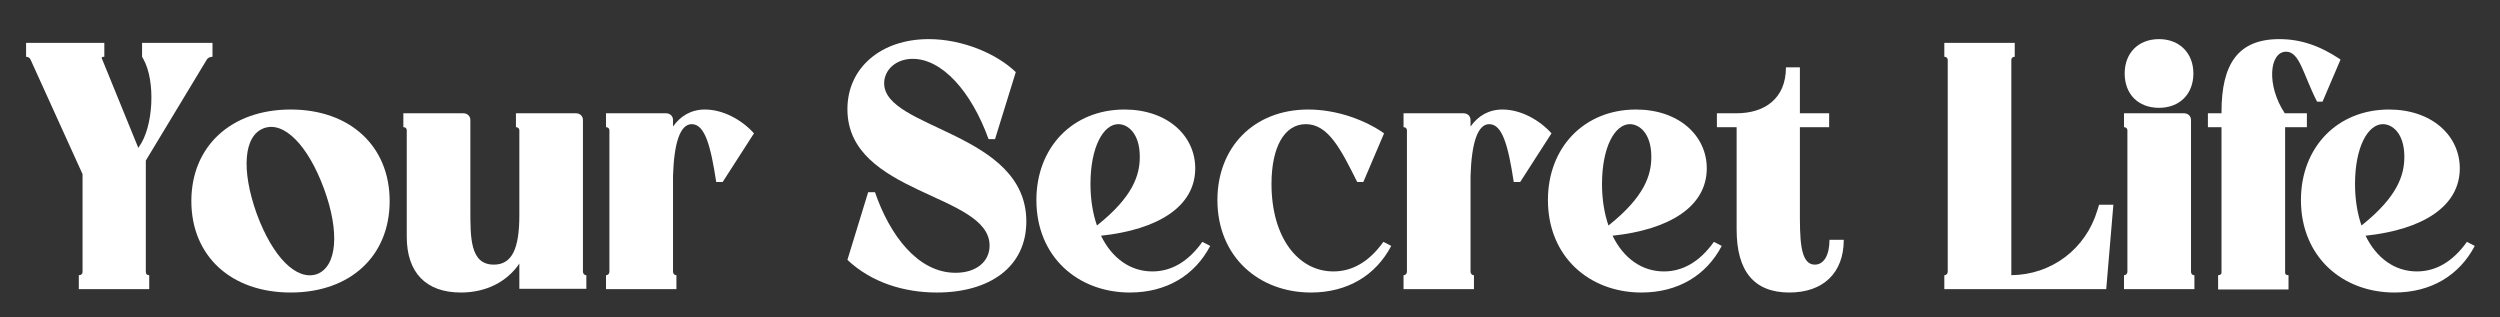
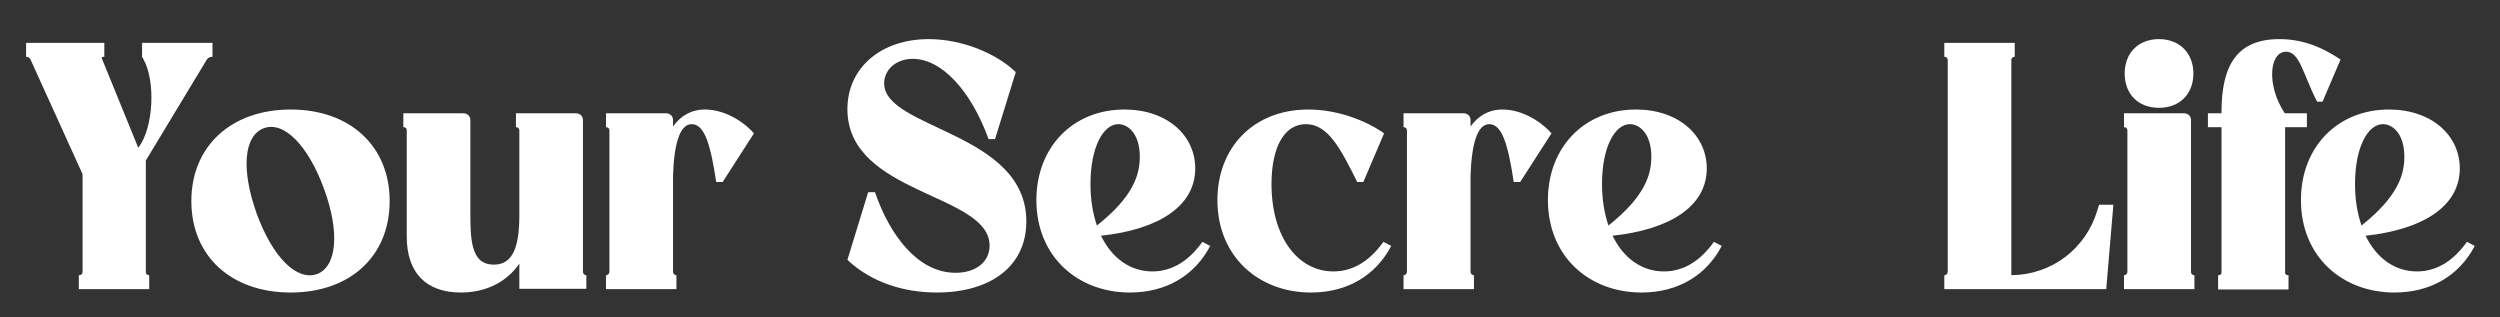
<svg xmlns="http://www.w3.org/2000/svg" width="441" height="56" viewBox="0 0 441 56" fill="none">
  <rect x="0" y="0" width="441" height="56" fill="#333333" stroke="none" />
  <path d="M416.566 39.78C422.986 34.68 424.126 30.84 424.126 27.66C424.126 23.46 421.966 21.9 420.346 21.9C417.706 21.9 415.426 25.92 415.426 32.46C415.426 35.22 415.846 37.68 416.566 39.78ZM433.906 29.7C433.906 36.42 427.366 40.5 417.286 41.58C419.206 45.54 422.446 47.88 426.346 47.88C429.646 47.88 432.646 46.2 435.166 42.66L436.546 43.38C433.846 48.54 428.866 51.6 422.386 51.6C413.206 51.6 405.886 45.3 405.886 35.28C405.886 26.04 412.246 19.32 421.426 19.32C428.926 19.32 433.906 23.88 433.906 29.7Z" fill="white" />
  <path d="M391.874 48.12V22.44H389.474V19.98H391.874V19.74C391.874 11.34 394.754 6.9 402.074 6.9C405.794 6.9 409.214 8.04 412.874 10.5L409.694 17.94H408.734C406.274 13.14 405.674 9.12 403.274 9.12C400.334 9.12 399.734 15 403.034 19.98H406.934V22.44H403.094V48.12C403.094 48.36 403.274 48.54 403.634 48.54H403.694V51.06H391.274V48.54H391.334C391.634 48.54 391.874 48.36 391.874 48.12Z" fill="white" />
  <path d="M386.494 21.18V47.94C386.494 48.24 386.674 48.54 387.034 48.54H387.094V51H374.674V48.54H374.734C375.034 48.54 375.274 48.24 375.274 47.94V22.98C375.274 22.68 375.034 22.44 374.734 22.44H374.674V19.98H385.234C385.954 19.98 386.494 20.46 386.494 21.18ZM374.794 12.96C374.794 9.36 377.194 6.9 380.854 6.9C384.454 6.9 386.914 9.36 386.914 12.96C386.914 16.62 384.454 19.02 380.854 19.02C377.194 19.02 374.794 16.62 374.794 12.96Z" fill="white" />
  <path d="M355.399 10.02H355.339C355.039 10.02 354.799 10.26 354.799 10.56V48.54C361.879 48.48 367.939 43.92 369.979 37.08L370.279 36.12H372.799L371.539 51H342.979V48.54H343.039C343.339 48.54 343.579 48.24 343.579 47.94V10.56C343.579 10.26 343.339 10.02 343.039 10.02H342.979V7.56H355.399V10.02Z" fill="white" />
-   <path d="M322.721 42.3H325.241C325.241 48.12 321.641 51.6 315.641 51.6C309.401 51.6 306.341 47.82 306.341 40.5V22.44H302.861V19.98H306.341C311.201 19.98 315.041 17.46 315.041 11.88H317.501V19.98H322.661V22.44H317.501V36.84C317.501 41.94 317.441 46.68 320.141 46.68C321.701 46.68 322.721 45.06 322.721 42.3Z" fill="white" />
  <path d="M283.734 39.78C290.154 34.68 291.294 30.84 291.294 27.66C291.294 23.46 289.134 21.9 287.514 21.9C284.874 21.9 282.594 25.92 282.594 32.46C282.594 35.22 283.014 37.68 283.734 39.78ZM301.074 29.7C301.074 36.42 294.534 40.5 284.454 41.58C286.374 45.54 289.614 47.88 293.514 47.88C296.814 47.88 299.814 46.2 302.334 42.66L303.714 43.38C301.014 48.54 296.034 51.6 289.554 51.6C280.374 51.6 273.054 45.3 273.054 35.28C273.054 26.04 279.414 19.32 288.594 19.32C296.094 19.32 301.074 23.88 301.074 29.7Z" fill="white" />
  <path d="M259.404 21.18V22.32C260.724 20.46 262.584 19.32 265.044 19.32C268.284 19.32 271.584 21.18 273.684 23.52L268.164 32.1H267.024C266.064 25.8 265.044 21.9 262.704 21.9C260.664 21.9 259.584 25.2 259.404 31.02V47.94C259.404 48.24 259.644 48.54 259.944 48.54H260.004V51H247.584V48.54H247.644C247.944 48.54 248.184 48.24 248.184 47.94V22.98C248.184 22.68 247.944 22.44 247.644 22.44H247.584V19.98H258.144C258.864 19.98 259.404 20.46 259.404 21.18Z" fill="white" />
  <path d="M244.152 23.52L240.492 32.1H239.412C236.532 26.34 234.312 21.9 230.352 21.9C226.572 21.9 224.292 25.92 224.292 32.46C224.292 41.88 228.972 47.88 235.212 47.88C238.512 47.88 241.512 46.2 244.032 42.66L245.412 43.38C242.712 48.54 237.732 51.6 231.252 51.6C222.072 51.6 214.752 45.3 214.752 35.28C214.752 26.04 221.112 19.32 230.772 19.32C235.932 19.32 240.912 21.24 244.152 23.52Z" fill="white" />
  <path d="M193.499 39.78C199.919 34.68 201.059 30.84 201.059 27.66C201.059 23.46 198.899 21.9 197.279 21.9C194.639 21.9 192.359 25.92 192.359 32.46C192.359 35.22 192.779 37.68 193.499 39.78ZM210.839 29.7C210.839 36.42 204.299 40.5 194.219 41.58C196.139 45.54 199.379 47.88 203.279 47.88C206.579 47.88 209.579 46.2 212.099 42.66L213.479 43.38C210.779 48.54 205.799 51.6 199.319 51.6C190.139 51.6 182.819 45.3 182.819 35.28C182.819 26.04 189.179 19.32 198.359 19.32C205.859 19.32 210.839 23.88 210.839 29.7Z" fill="white" />
  <path d="M155.964 14.7C155.964 22.8 181.044 23.28 181.044 39.06C181.044 47.1 174.564 51.6 165.264 51.6C159.504 51.6 153.744 49.86 149.484 45.84L153.144 33.9H154.344C156.924 41.4 161.844 48.12 168.564 48.12C172.224 48.12 174.564 46.14 174.564 43.32C174.564 34.08 149.484 34.38 149.484 19.26C149.484 11.94 155.424 6.9 163.824 6.9C169.704 6.9 175.764 9.42 179.184 12.72L175.524 24.54H174.384C171.324 16.08 166.164 10.38 161.004 10.38C158.004 10.38 155.964 12.36 155.964 14.7Z" fill="white" />
  <path d="M118.72 21.18V22.32C120.04 20.46 121.9 19.32 124.36 19.32C127.6 19.32 130.9 21.18 133 23.52L127.48 32.1H126.34C125.38 25.8 124.36 21.9 122.02 21.9C119.98 21.9 118.9 25.2 118.72 31.02V47.94C118.72 48.24 118.96 48.54 119.26 48.54H119.32V51H106.9V48.54H106.96C107.26 48.54 107.5 48.24 107.5 47.94V22.98C107.5 22.68 107.26 22.44 106.96 22.44H106.9V19.98H117.46C118.18 19.98 118.72 20.46 118.72 21.18Z" fill="white" />
  <path d="M102.832 21.18V47.94C102.832 48.24 103.072 48.54 103.372 48.54H103.432V50.94H91.612V46.5C89.392 49.74 85.732 51.6 81.292 51.6C75.112 51.6 71.752 48.06 71.752 41.76V22.98C71.752 22.62 71.512 22.44 71.212 22.44H71.152V19.98H81.712C82.432 19.98 82.972 20.46 82.972 21.18V36.84C82.972 41.94 82.912 46.68 87.112 46.68C90.292 46.68 91.612 43.92 91.612 37.98V22.98C91.612 22.68 91.372 22.44 91.072 22.44H91.012V19.98H101.572C102.292 19.98 102.832 20.46 102.832 21.18Z" fill="white" />
  <path d="M45.276 37.68C48.096 45.36 52.295 49.56 55.895 48.36C59.435 47.04 59.975 40.98 57.156 33.3C54.336 25.62 50.075 21.3 46.535 22.62C42.995 23.94 42.516 29.94 45.276 37.68ZM33.755 35.46C33.755 25.8 40.776 19.32 51.276 19.32C61.776 19.32 68.736 25.8 68.736 35.46C68.736 45.18 61.776 51.6 51.276 51.6C40.776 51.6 33.755 45.18 33.755 35.46Z" fill="white" />
  <path d="M26.262 48.54H26.322V51H13.902V48.54H13.962C14.262 48.54 14.562 48.36 14.562 47.94V30.72L5.382 10.5C5.262 10.2 4.962 10.02 4.602 10.02V7.56H18.402V10.02H18.282C17.922 10.02 17.862 10.2 18.042 10.5L24.402 26.1L24.462 25.98C27.102 22.44 27.462 14.28 25.302 10.44L25.062 10.02V7.56H37.482V10.02H37.422C37.062 10.02 36.702 10.2 36.522 10.44L25.722 28.32V47.94C25.722 48.36 25.962 48.54 26.262 48.54Z" fill="white" />
</svg>